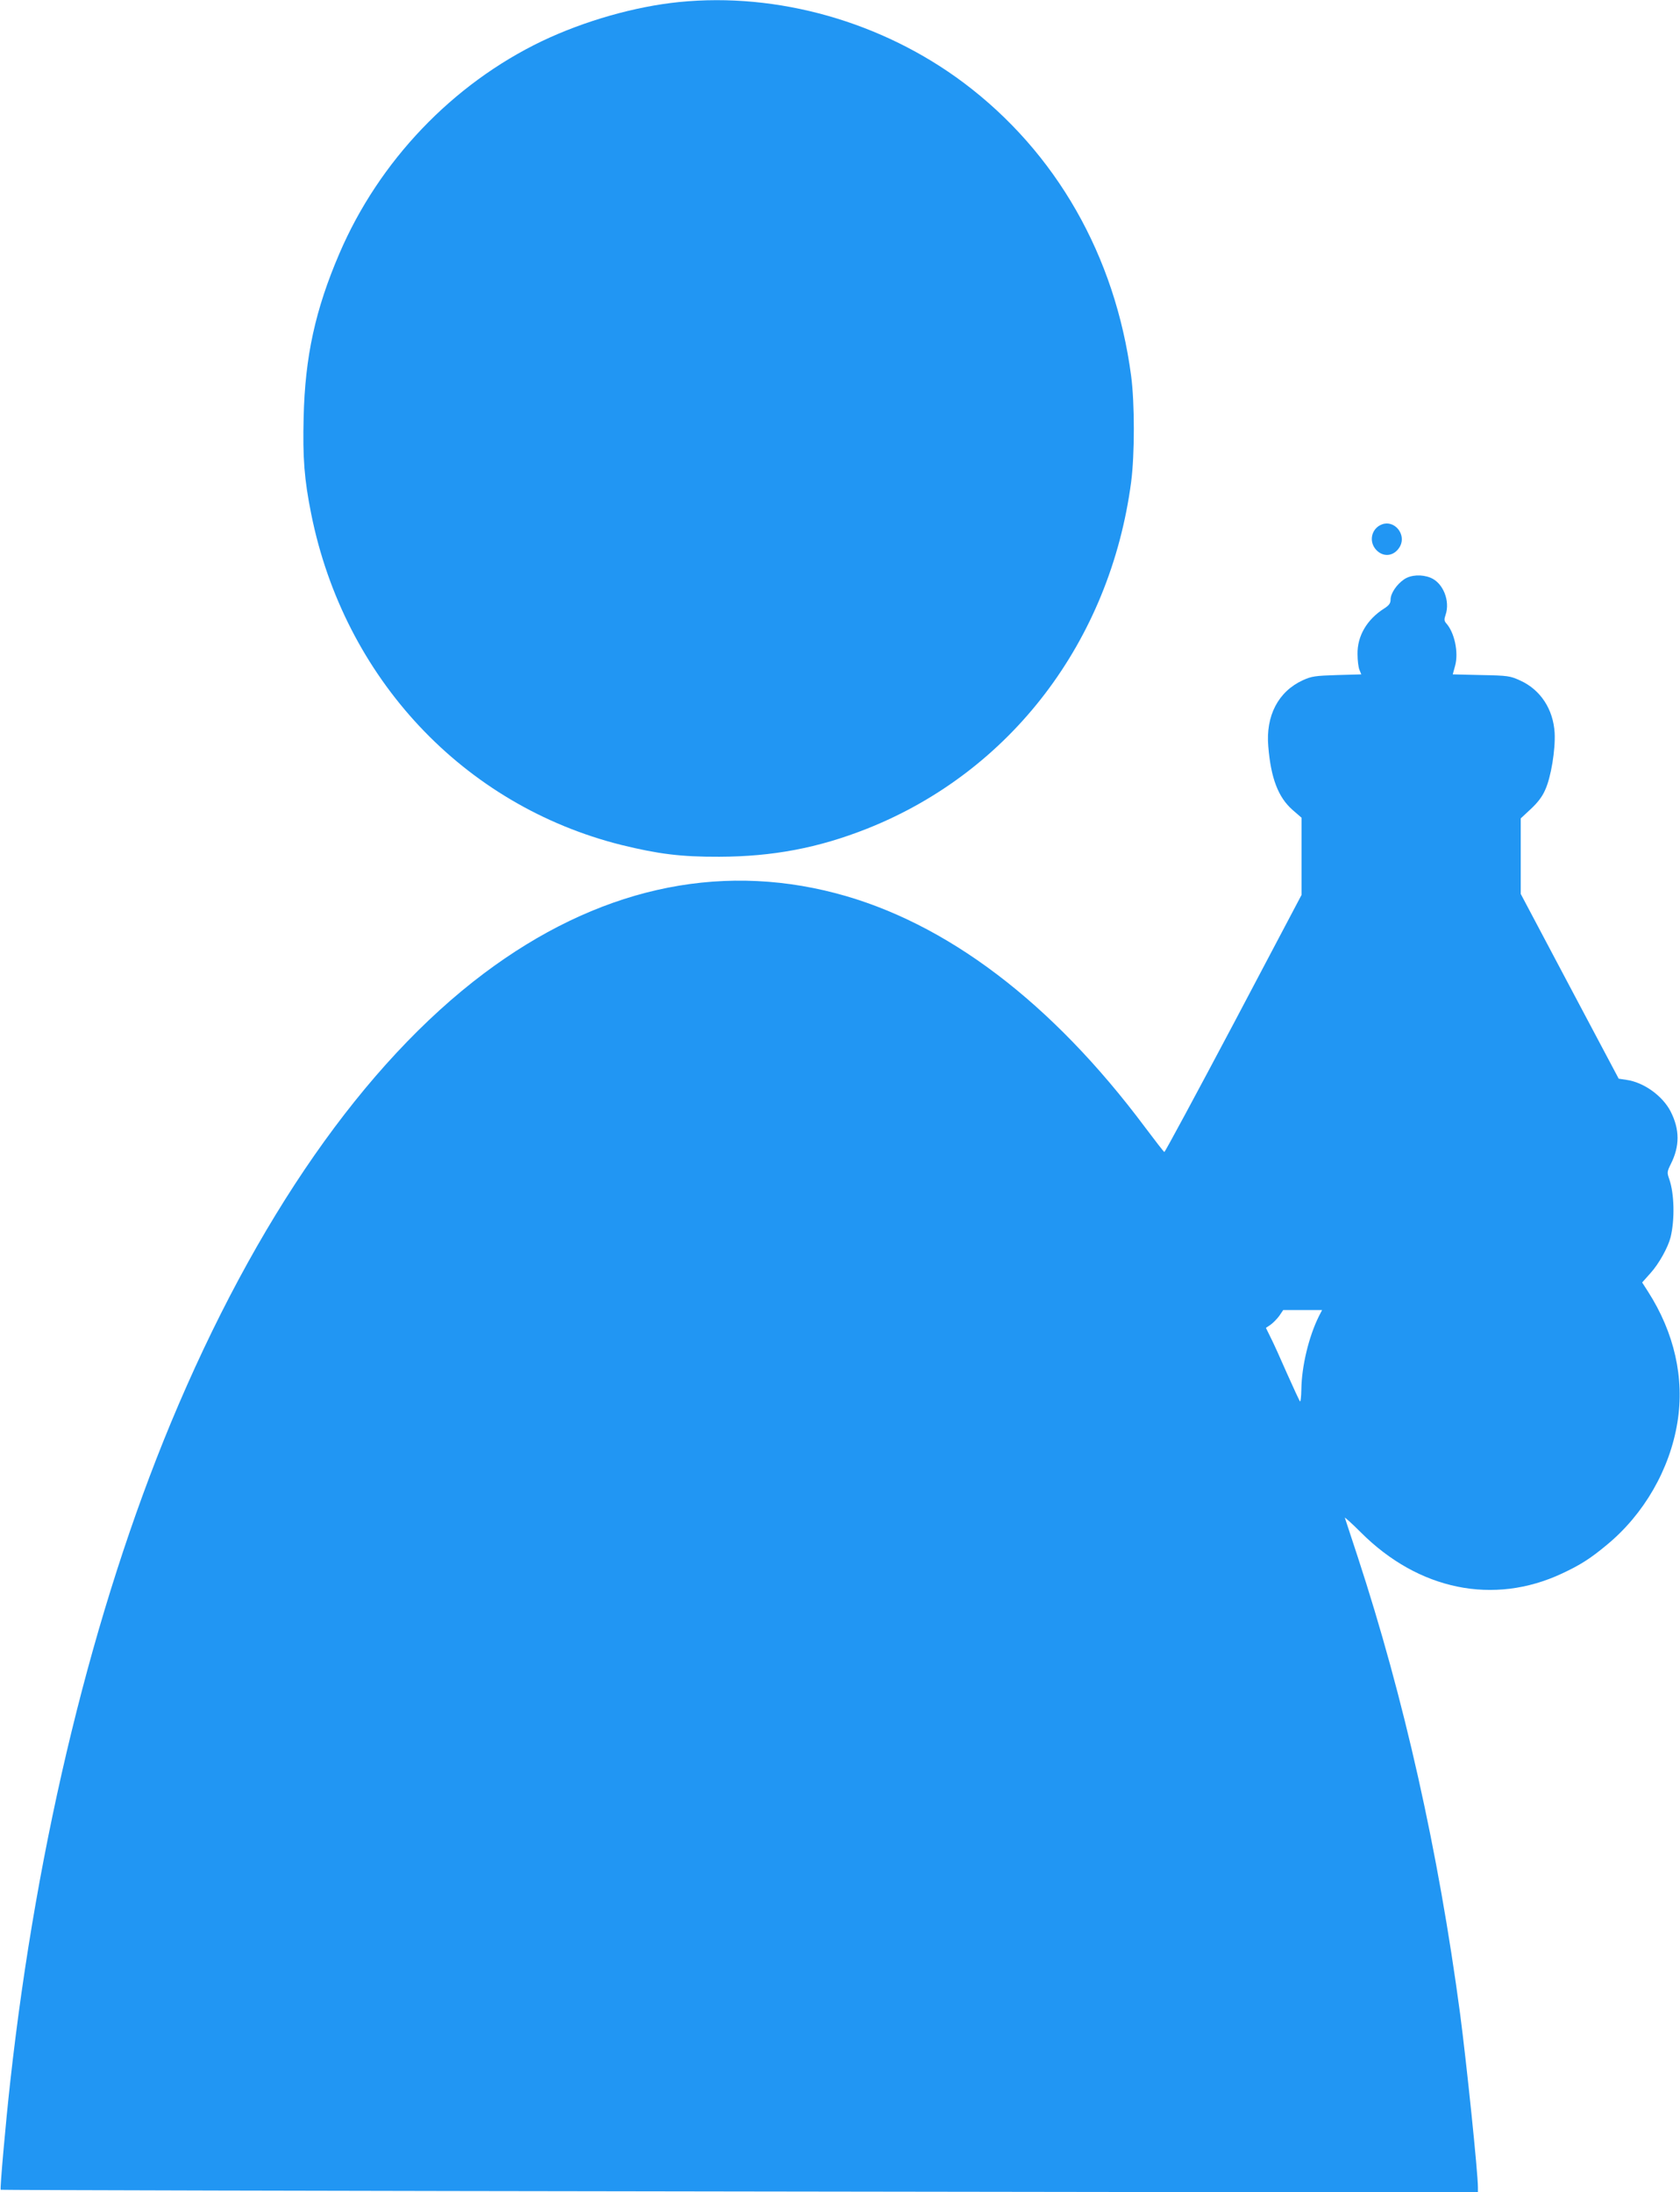
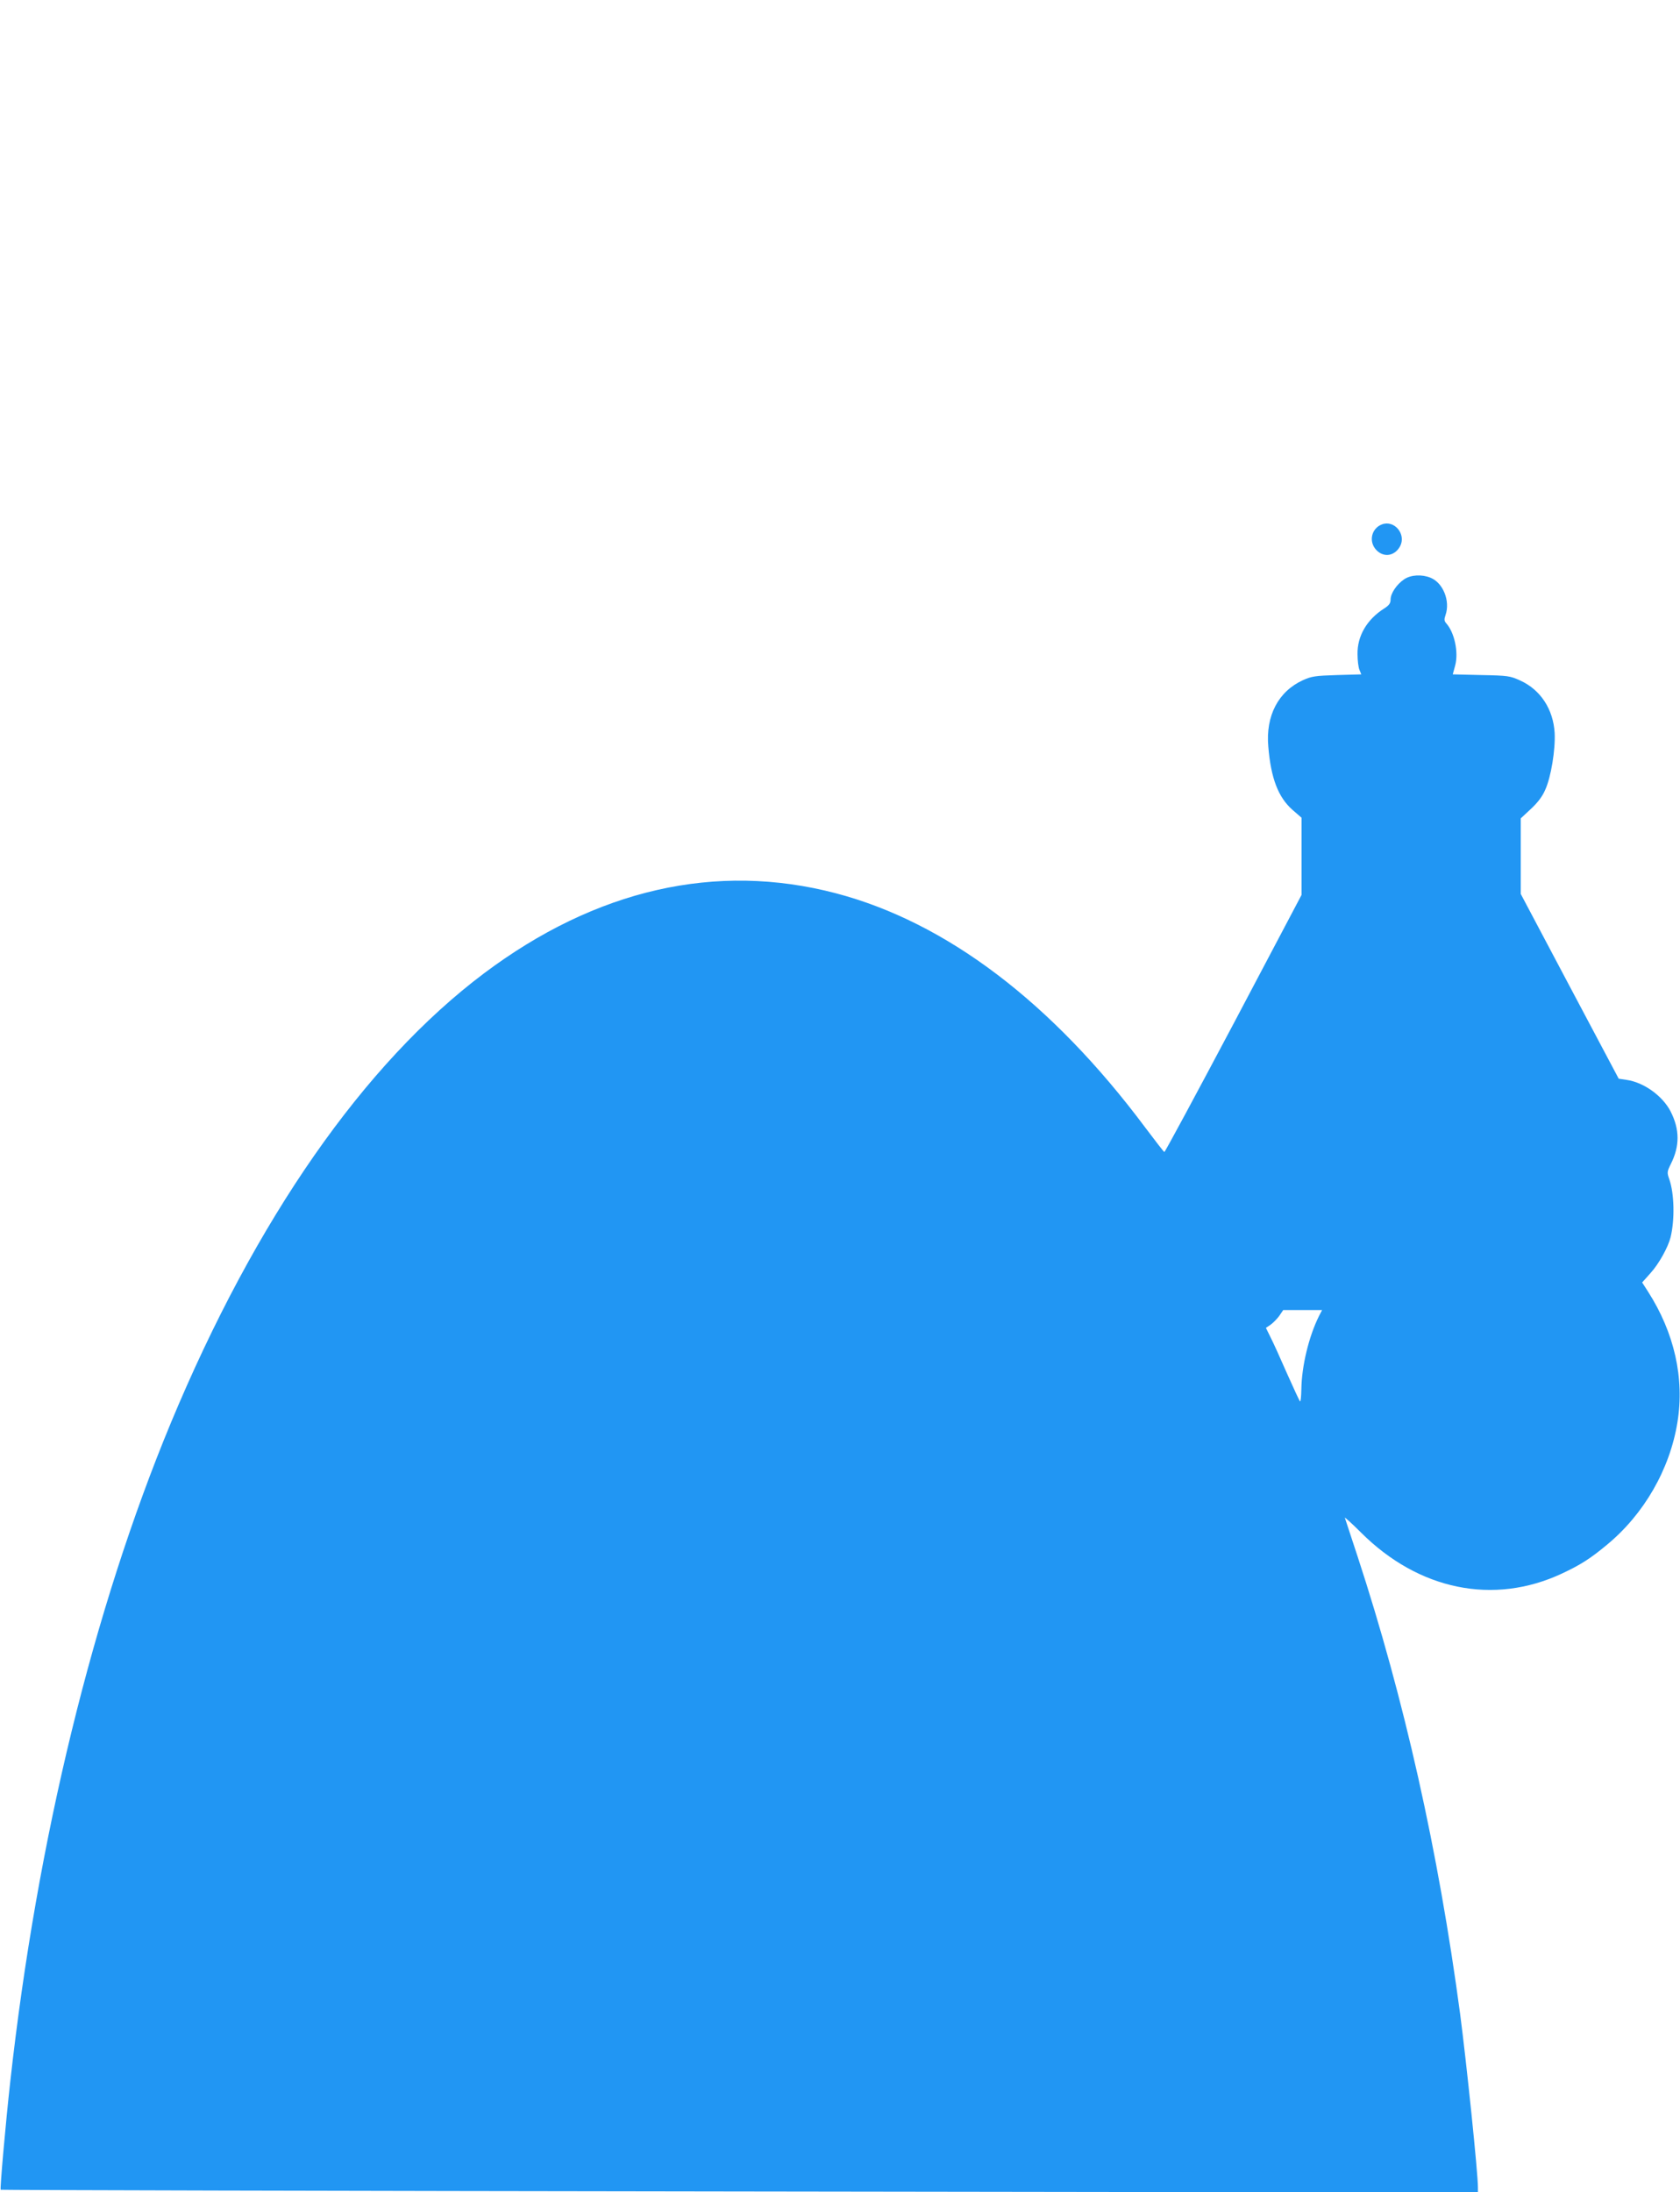
<svg xmlns="http://www.w3.org/2000/svg" version="1.0" width="981pt" height="1280pt" viewBox="0 0 981 1280" preserveAspectRatio="xMidYMid meet">
  <g transform="translate(0,1280) scale(0.1,-0.1)" fill="#2196f3" stroke="none">
-     <path d="M3965 12788 c-258 -26 -552 -110 -800 -228 -523 -251 -952 -701 -1183 -1240 -141 -328 -201 -603 -209 -958 -6 -236 4 -363 44 -562 192 -960 889 -1703 1811 -1934 216 -53 349 -70 572 -69 311 1 578 51 863 164 839 333 1419 1095 1542 2024 21 159 21 462 0 620 -93 702 -438 1306 -977 1711 -476 357 -1087 530 -1663 472z" />
-     <path d="M8070 9738 c-62 -23 -80 -101 -33 -150 44 -46 108 -35 139 23 36 70 -34 154 -106 127z" />
+     <path d="M8070 9738 c-62 -23 -80 -101 -33 -150 44 -46 108 -35 139 23 36 70 -34 154 -106 127" />
    <path d="M8199 9417 c-43 -29 -79 -82 -79 -118 0 -22 -9 -34 -37 -52 -101 -64 -158 -161 -156 -267 0 -36 5 -77 11 -91 l11 -27 -142 -4 c-127 -4 -148 -7 -199 -30 -144 -66 -218 -208 -202 -388 15 -184 58 -296 141 -369 l53 -46 0 -225 0 -226 -397 -752 c-219 -413 -401 -751 -404 -749 -4 1 -53 65 -111 142 -547 733 -1164 1200 -1808 1369 -699 183 -1400 23 -2054 -468 -700 -526 -1333 -1435 -1828 -2624 -453 -1091 -782 -2438 -938 -3847 -27 -242 -61 -627 -56 -632 2 -2 1944 -7 4315 -10 l4311 -6 0 29 c0 87 -66 723 -104 1014 -127 951 -327 1842 -598 2669 -39 119 -73 221 -75 228 -3 6 40 -32 94 -86 337 -337 775 -426 1173 -240 109 51 167 88 263 168 216 178 368 441 412 716 42 256 -18 523 -172 763 l-34 53 49 55 c49 54 102 150 117 209 25 103 22 255 -8 340 -13 37 -13 43 9 87 53 105 53 202 -1 308 -47 91 -157 170 -257 184 l-46 7 -286 539 -286 540 0 220 0 221 58 54 c40 37 68 73 85 113 34 74 60 235 55 332 -8 138 -82 252 -201 306 -59 27 -71 29 -228 32 l-166 4 14 51 c21 78 -4 194 -52 247 -12 14 -13 23 -4 49 28 81 -14 187 -87 217 -51 21 -115 18 -155 -9z m-498 -4304 c-58 -117 -100 -289 -102 -425 -1 -44 -4 -76 -8 -71 -4 4 -38 78 -76 163 -37 85 -80 180 -96 211 l-27 55 27 18 c15 11 38 34 51 52 l23 34 113 0 114 0 -19 -37z" />
  </g>
</svg>